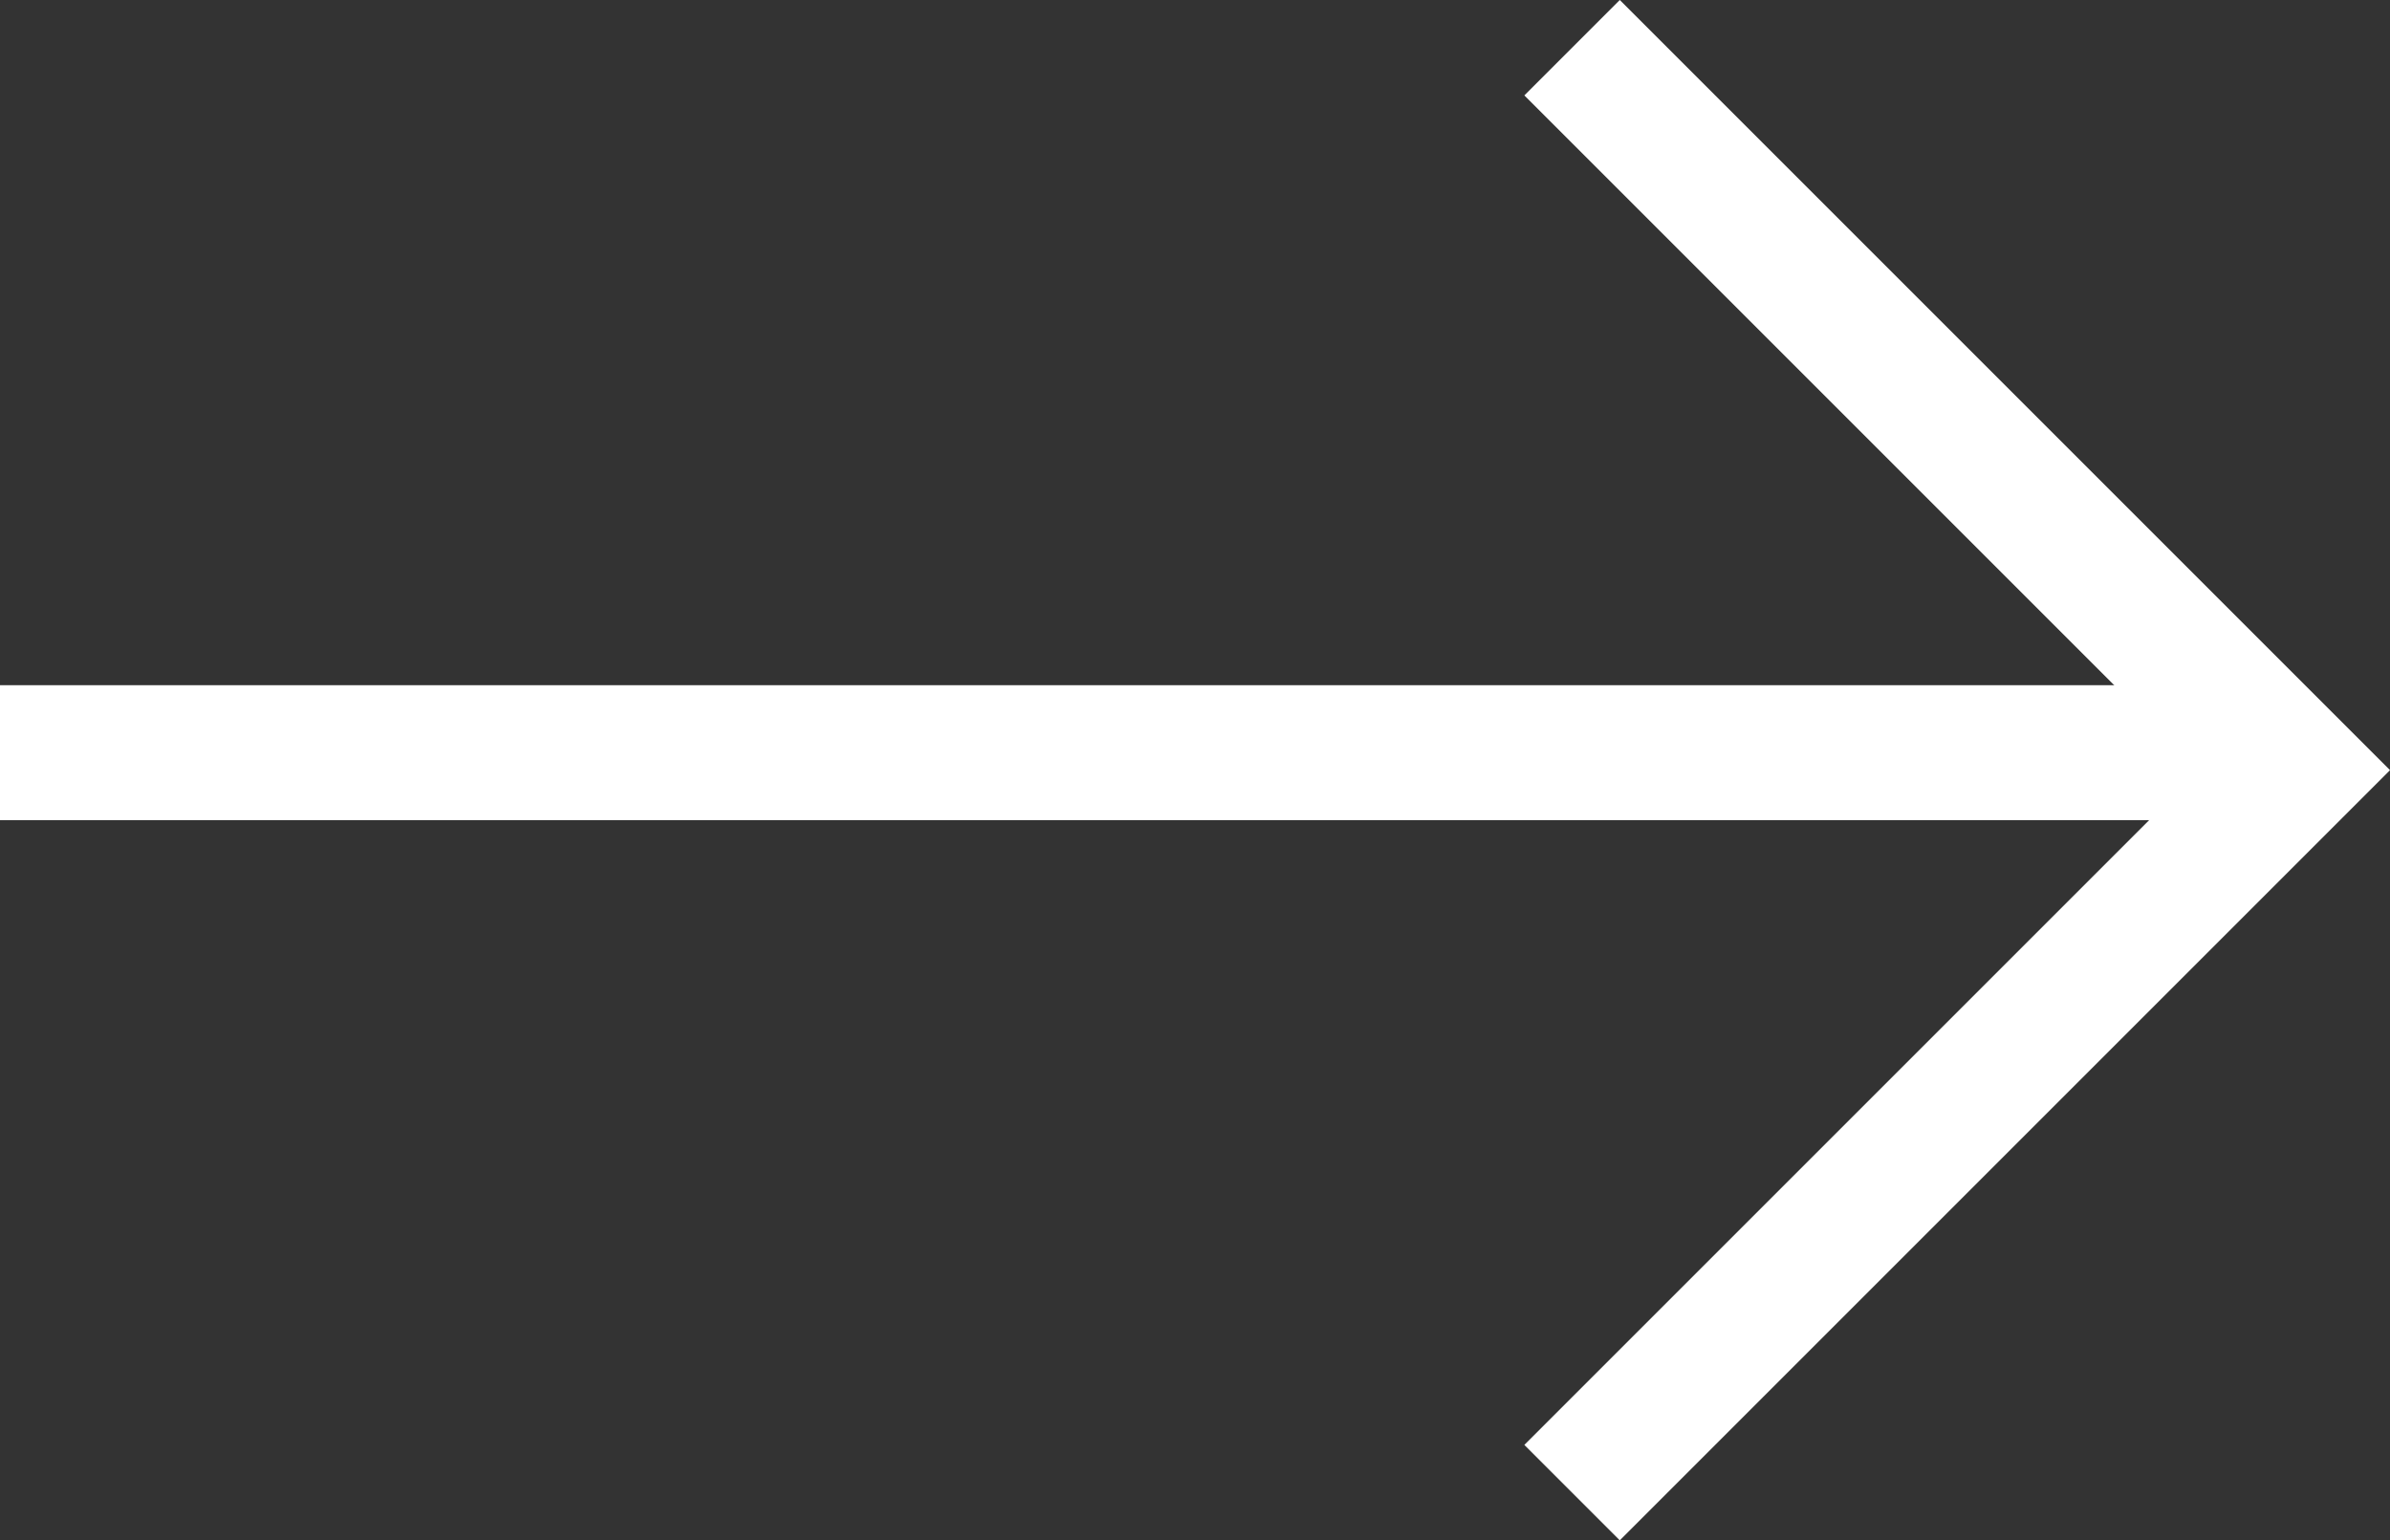
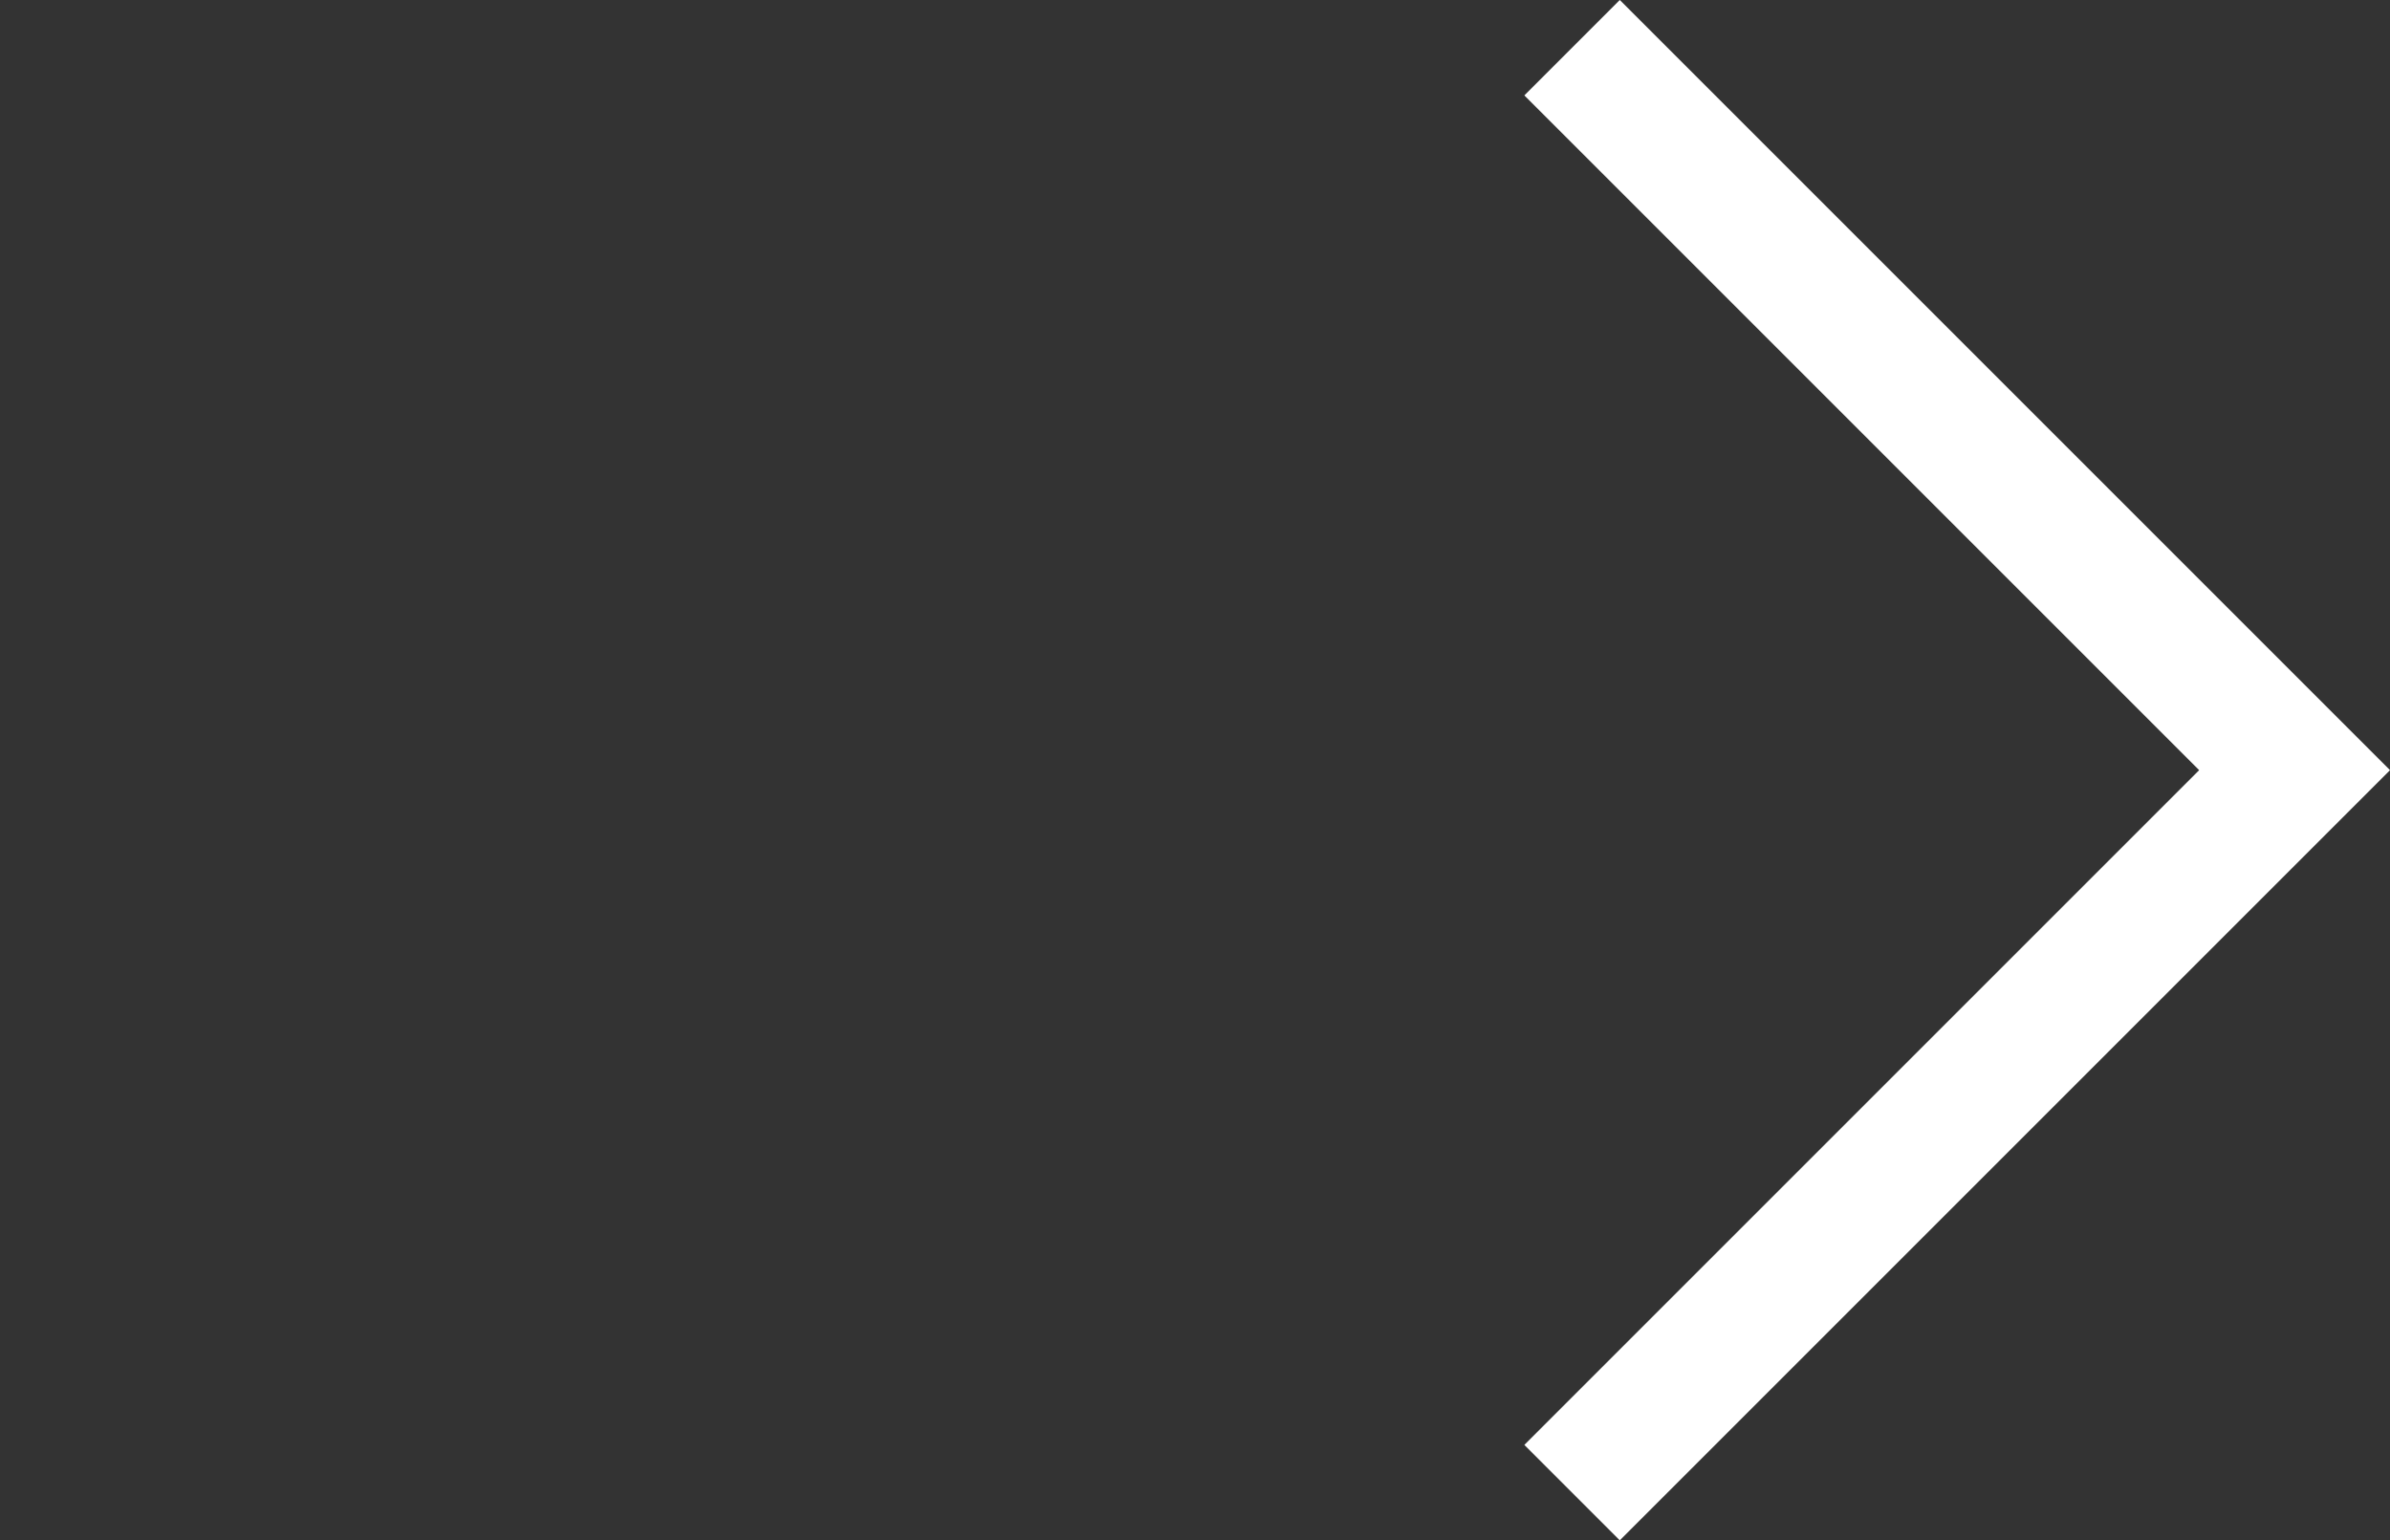
<svg xmlns="http://www.w3.org/2000/svg" width="35.418" height="22.828" viewBox="0 0 35.418 22.828">
  <rect x="0" y="0" width="35.418" height="22.828" fill="#333333" stroke="none" />
  <g transform="translate(1 1.414)">
    <path d="M-126.683,3684.691l10,10-10,10" transform="translate(149.687 -3684.691)" fill="none" stroke="#fff" stroke-linecap="square" stroke-width="2" />
-     <line x2="32" transform="translate(0 9.741)" fill="none" stroke="#fff" stroke-linecap="square" stroke-width="2" />
  </g>
</svg>